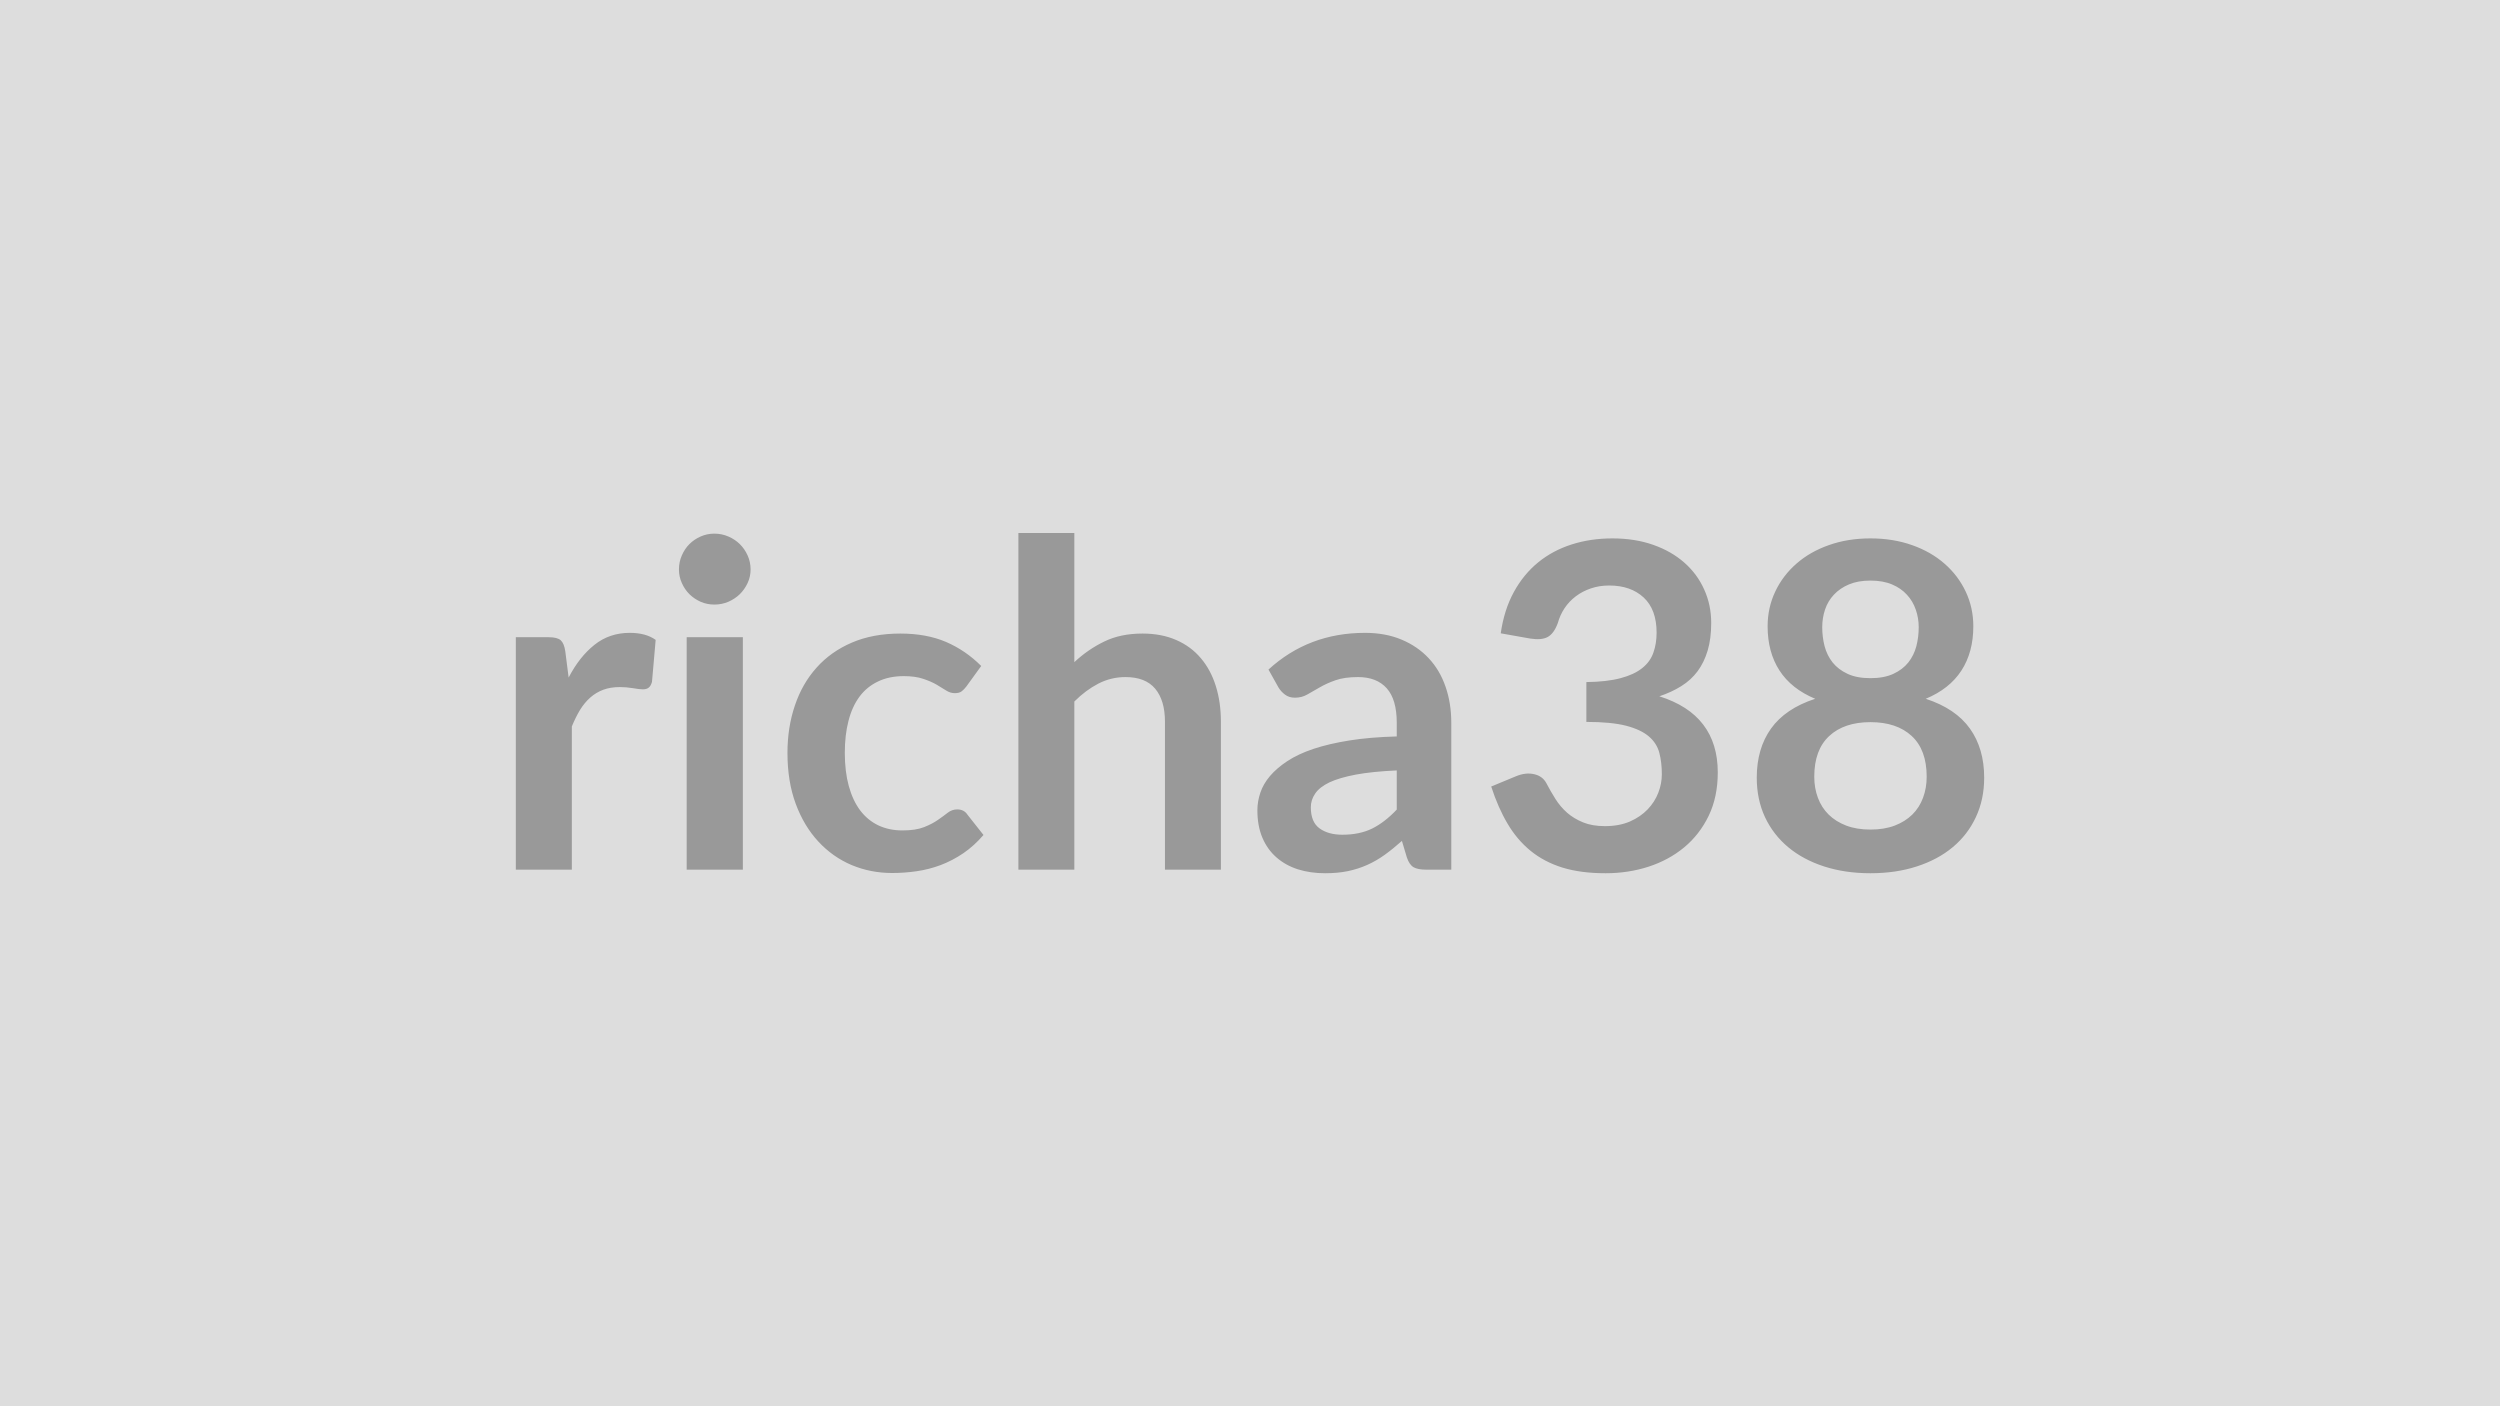
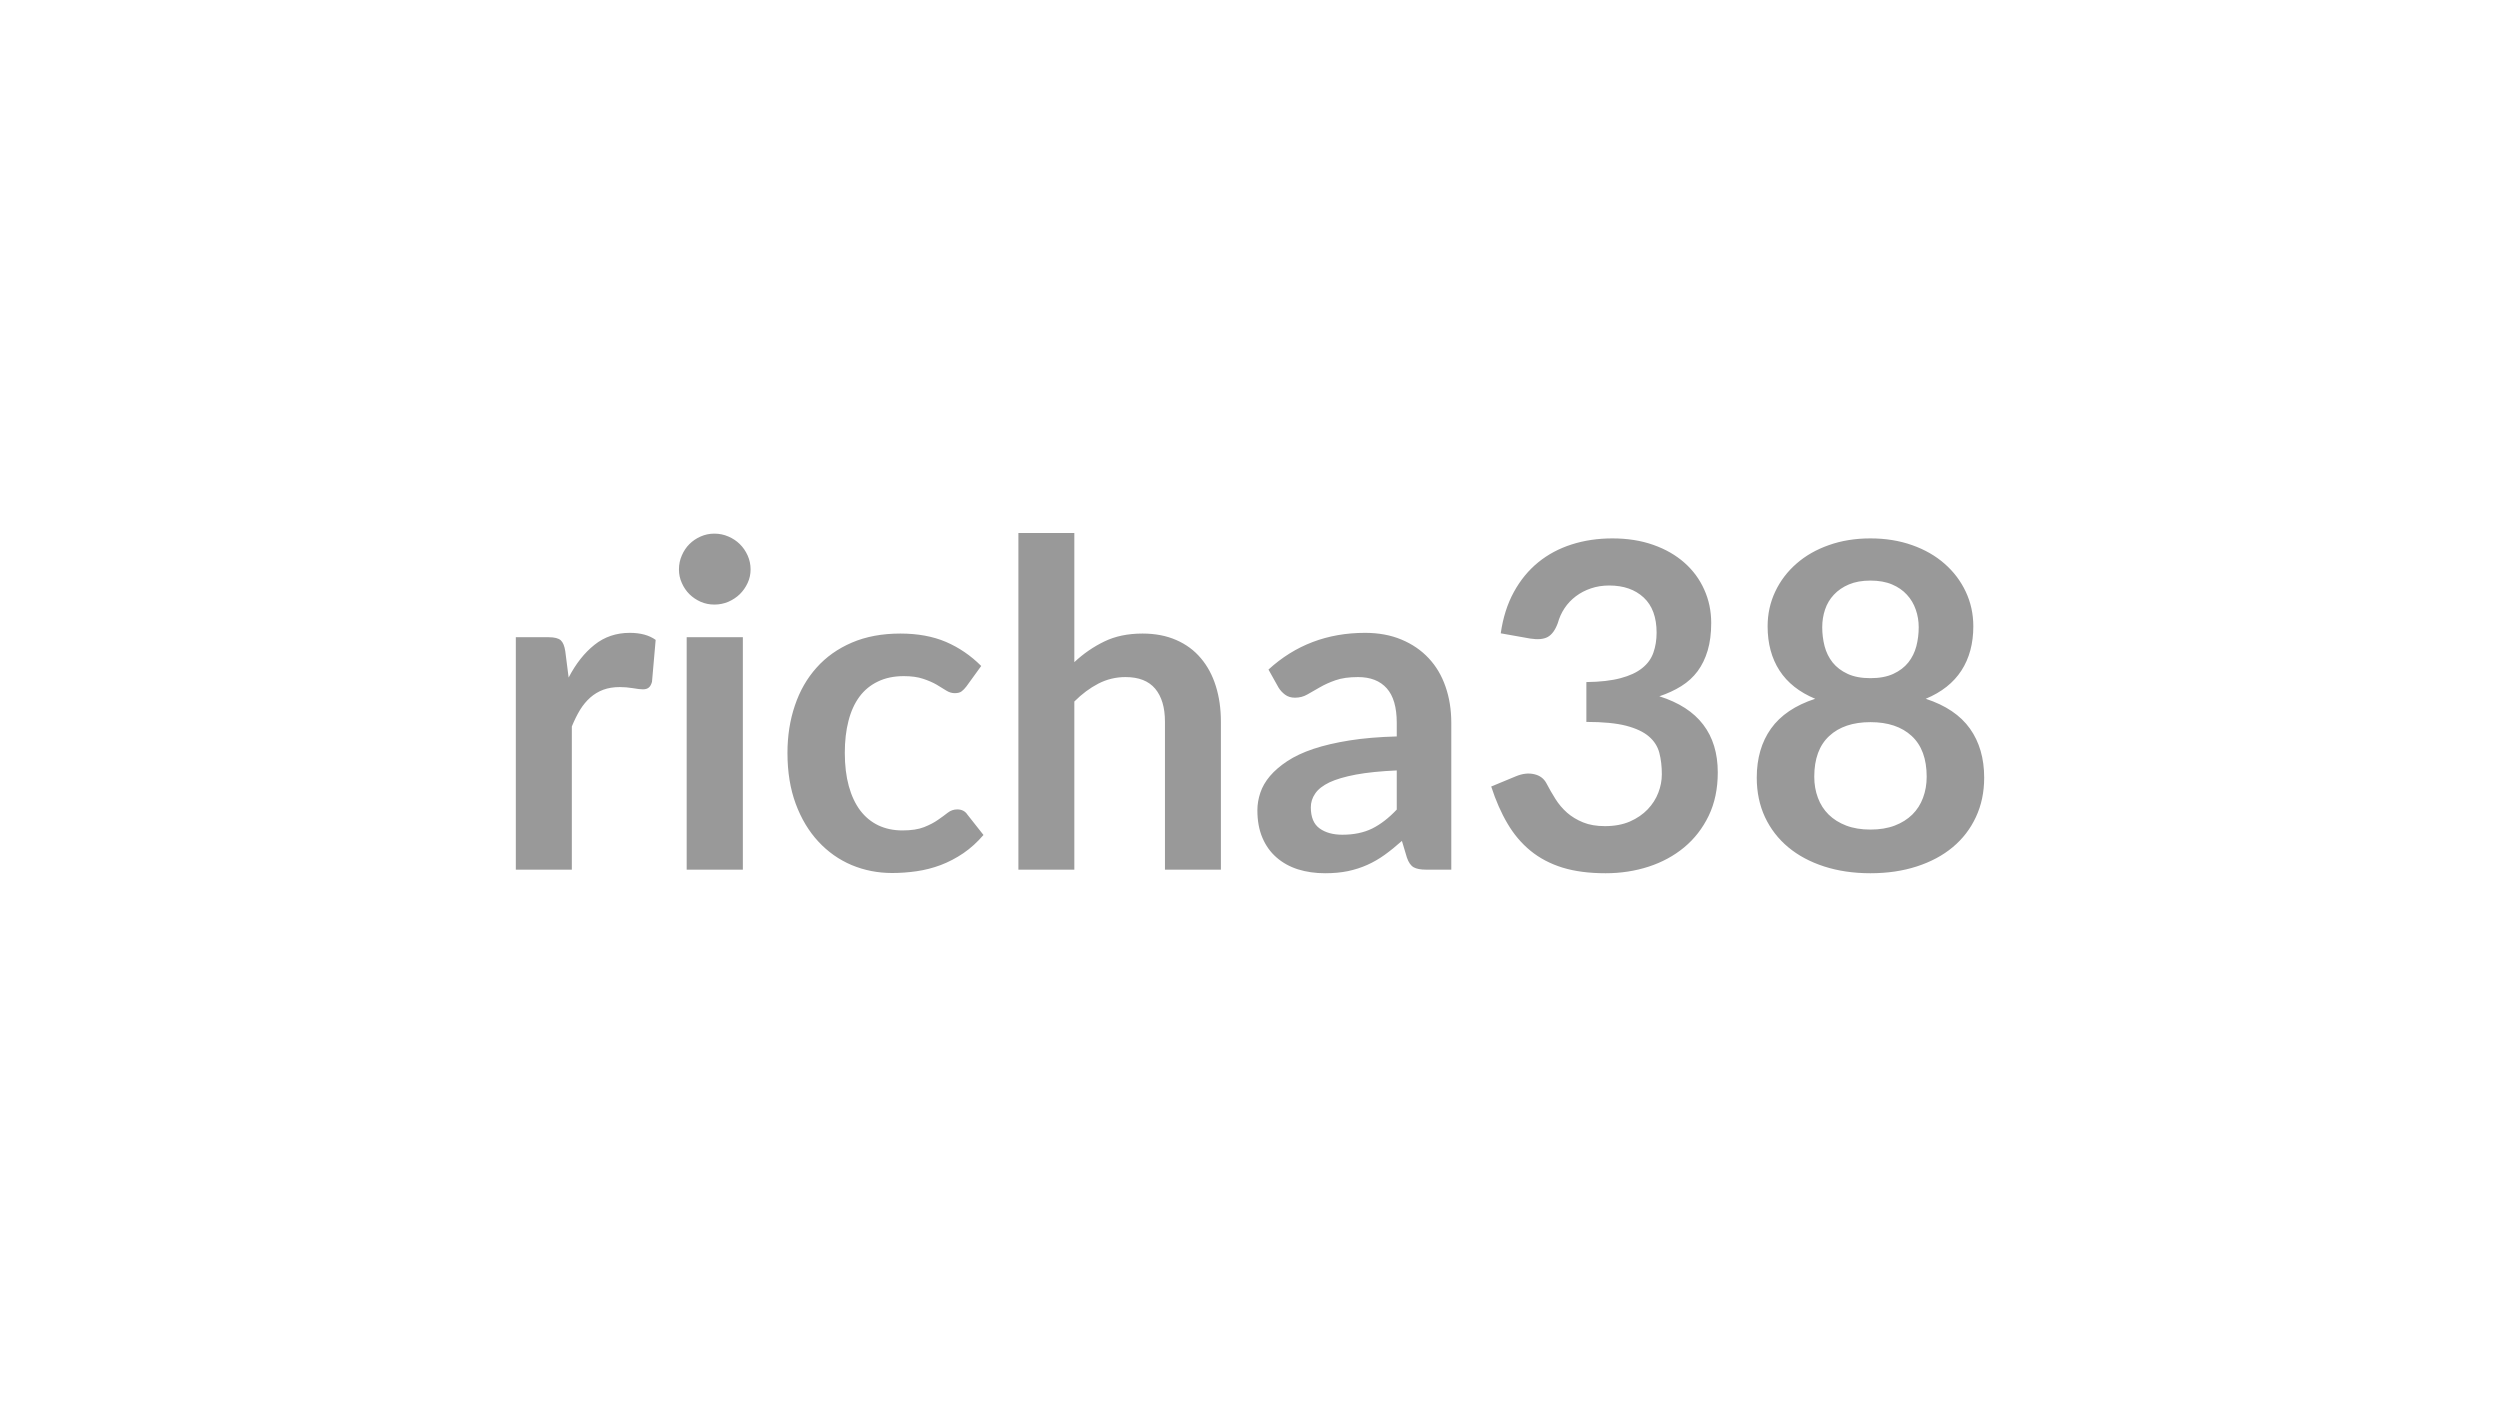
<svg xmlns="http://www.w3.org/2000/svg" width="320" height="180" viewBox="0 0 320 180">
-   <rect width="100%" height="100%" fill="#DDDDDD" />
  <path fill="#999999" d="m72.355 83.355.43 3.37q1.39-2.67 3.31-4.19 1.91-1.53 4.52-1.53 2.06 0 3.31.9l-.47 5.37q-.14.52-.42.74-.27.22-.74.22-.43 0-1.29-.15-.85-.14-1.67-.14-1.18 0-2.11.34-.93.35-1.67 1-.74.66-1.31 1.58-.56.93-1.05 2.12v18.33h-7.17v-29.75h4.21q1.1 0 1.54.39.43.39.58 1.4m15.54-1.79h7.19v29.75h-7.19zm8.18-8.68q0 .93-.38 1.74-.38.82-1 1.43-.62.6-1.46.97-.85.36-1.8.36-.93 0-1.76-.36-.82-.37-1.43-.97-.61-.61-.97-1.43-.37-.81-.37-1.74 0-.95.37-1.79.36-.84.97-1.45t1.43-.97q.83-.37 1.76-.37.95 0 1.8.37.84.36 1.46.97t1 1.45.38 1.79m29.52 12.36-1.89 2.61q-.31.41-.62.64-.3.23-.88.23-.55 0-1.08-.33-.52-.34-1.24-.76-.73-.42-1.73-.75-1-.34-2.48-.34-1.88 0-3.3.69-1.43.68-2.37 1.95-.94 1.28-1.4 3.09-.47 1.81-.47 4.1 0 2.38.51 4.24.51 1.85 1.46 3.12.96 1.26 2.32 1.91 1.37.65 3.08.65t2.77-.42 1.78-.93q.73-.5 1.26-.92.54-.42 1.21-.42.87 0 1.3.66l2.06 2.61q-1.19 1.39-2.58 2.34-1.39.94-2.89 1.51-1.49.56-3.07.79t-3.15.23q-2.75 0-5.19-1.02-2.43-1.03-4.26-3.01-1.83-1.97-2.89-4.82-1.06-2.86-1.06-6.52 0-3.27.95-6.07.94-2.8 2.77-4.84 1.82-2.05 4.52-3.21t6.21-1.16q3.33 0 5.84 1.07 2.51 1.08 4.51 3.08m11.92-17.02v16.53q1.74-1.63 3.83-2.64 2.08-1.02 4.9-1.02 2.43 0 4.32.83 1.88.82 3.14 2.32 1.27 1.49 1.92 3.57.65 2.07.65 4.56v18.94h-7.16v-18.94q0-2.72-1.25-4.22-1.25-1.49-3.8-1.49-1.85 0-3.48.84-1.62.84-3.07 2.29v21.52h-7.16v-43.09zm41.27 35.4v-5.01q-3.11.14-5.22.53-2.12.4-3.4 1-1.27.61-1.82 1.43-.56.81-.56 1.76 0 1.89 1.12 2.7t2.92.81q2.2 0 3.81-.79 1.61-.8 3.15-2.43m-15.14-15.63-1.28-2.29q5.13-4.7 12.36-4.7 2.61 0 4.66.86 2.06.86 3.48 2.38 1.43 1.52 2.16 3.64.74 2.11.74 4.64v18.79h-3.24q-1.02 0-1.57-.3-.55-.31-.87-1.24l-.64-2.14q-1.13 1.01-2.2 1.78t-2.23 1.29-2.48.8q-1.32.27-2.92.27-1.88 0-3.48-.5-1.59-.51-2.75-1.53-1.16-1.01-1.8-2.52t-.64-3.51q0-1.13.38-2.25.37-1.11 1.23-2.13.86-1.01 2.22-1.91t3.35-1.57q1.98-.66 4.62-1.08t6.04-.51v-1.74q0-2.99-1.28-4.42-1.28-1.44-3.68-1.44-1.74 0-2.89.41-1.14.4-2.01.91t-1.59.91q-.71.41-1.58.41-.75 0-1.27-.39t-.84-.92m32.22-6.26-3.77-.67q.43-3.01 1.68-5.29t3.12-3.8 4.29-2.29 5.2-.77q2.9 0 5.24.83 2.33.82 3.99 2.29 1.65 1.46 2.53 3.44.89 1.97.89 4.26 0 2-.45 3.52t-1.29 2.66q-.84 1.13-2.09 1.91t-2.81 1.3q3.77 1.19 5.62 3.63 1.86 2.44 1.86 6.12 0 3.13-1.16 5.54-1.16 2.4-3.13 4.04-1.98 1.64-4.57 2.48-2.6.84-5.5.84-3.16 0-5.51-.72-2.35-.73-4.09-2.15t-2.95-3.48q-1.22-2.06-2.09-4.75l3.16-1.31q1.25-.52 2.33-.27 1.09.24 1.58 1.17.53 1.02 1.15 2 .62.99 1.49 1.76.87.76 2.05 1.24 1.17.48 2.8.48 1.82 0 3.19-.59 1.36-.6 2.27-1.55.92-.96 1.37-2.14.45-1.17.45-2.36 0-1.51-.32-2.74t-1.34-2.1q-1.01-.87-2.91-1.37-1.9-.49-5.09-.49v-5.1q2.64-.03 4.38-.5 1.74-.46 2.77-1.29 1.03-.82 1.43-1.98.41-1.16.41-2.55 0-2.96-1.65-4.5-1.66-1.54-4.41-1.54-1.28 0-2.35.37-1.07.36-1.93 1.01t-1.44 1.52-.87 1.92q-.49 1.33-1.29 1.77-.79.43-2.24.2m43.55 24.45q1.77 0 3.11-.51 1.33-.51 2.25-1.41.91-.9 1.37-2.14.47-1.25.47-2.7 0-3.45-1.92-5.22-1.91-1.77-5.28-1.77-3.36 0-5.27 1.77-1.92 1.77-1.92 5.22 0 1.45.47 2.7.46 1.24 1.37 2.14.92.9 2.25 1.41 1.34.51 3.1.51m0-31.87q-1.59 0-2.75.49t-1.93 1.32q-.77.82-1.13 1.9-.36 1.07-.36 2.26 0 1.25.3 2.42.31 1.18 1.03 2.09.73.91 1.92 1.46 1.18.55 2.92.55t2.93-.55 1.92-1.46q.72-.91 1.03-2.09.3-1.17.3-2.42 0-1.19-.38-2.26-.37-1.08-1.13-1.9-.75-.83-1.91-1.32t-2.76-.49m7.08 15.13q3.83 1.25 5.66 3.82 1.82 2.56 1.82 6.28 0 2.78-1.06 5.04-1.05 2.26-2.97 3.86-1.91 1.59-4.6 2.46-2.68.87-5.93.87-3.24 0-5.93-.87-2.68-.87-4.59-2.46-1.92-1.6-2.98-3.86-1.05-2.26-1.05-5.04 0-3.72 1.82-6.28 1.83-2.57 5.66-3.82-3.05-1.27-4.57-3.62t-1.52-5.66q0-2.37.97-4.43t2.71-3.58q1.74-1.53 4.16-2.38 2.42-.86 5.32-.86t5.33.86q2.42.85 4.16 2.38 1.74 1.52 2.71 3.58t.97 4.43q0 3.31-1.52 5.66t-4.57 3.62" />
</svg>